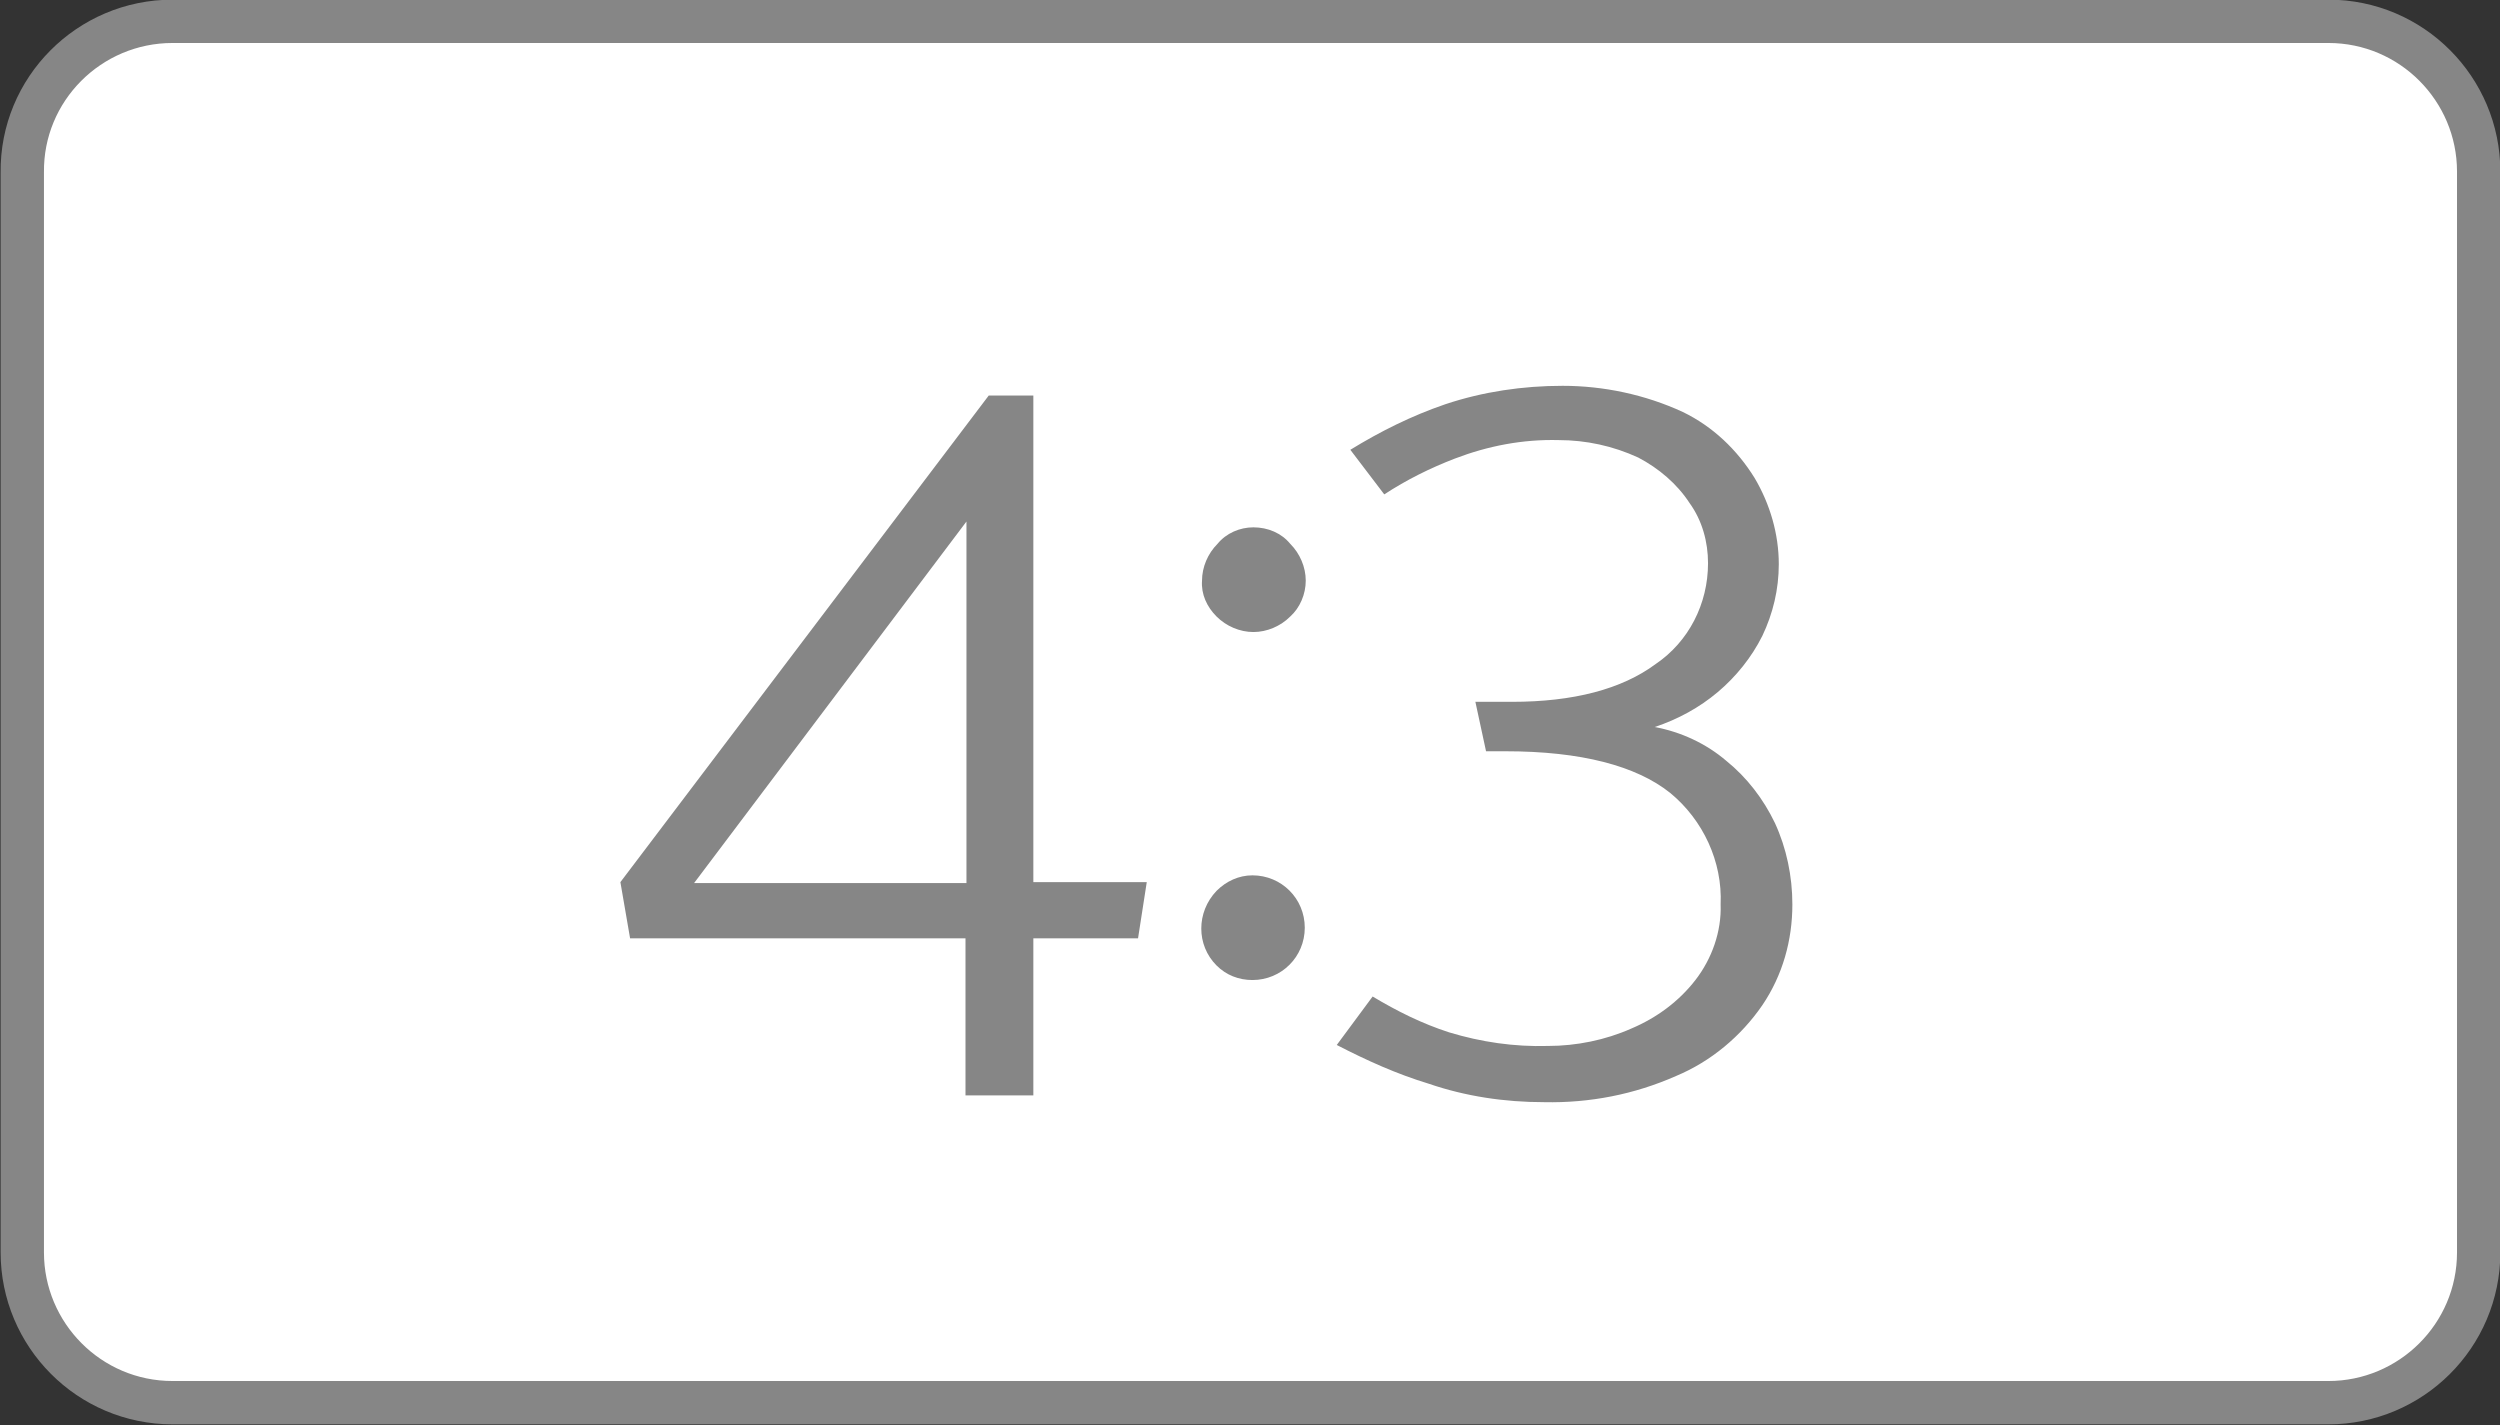
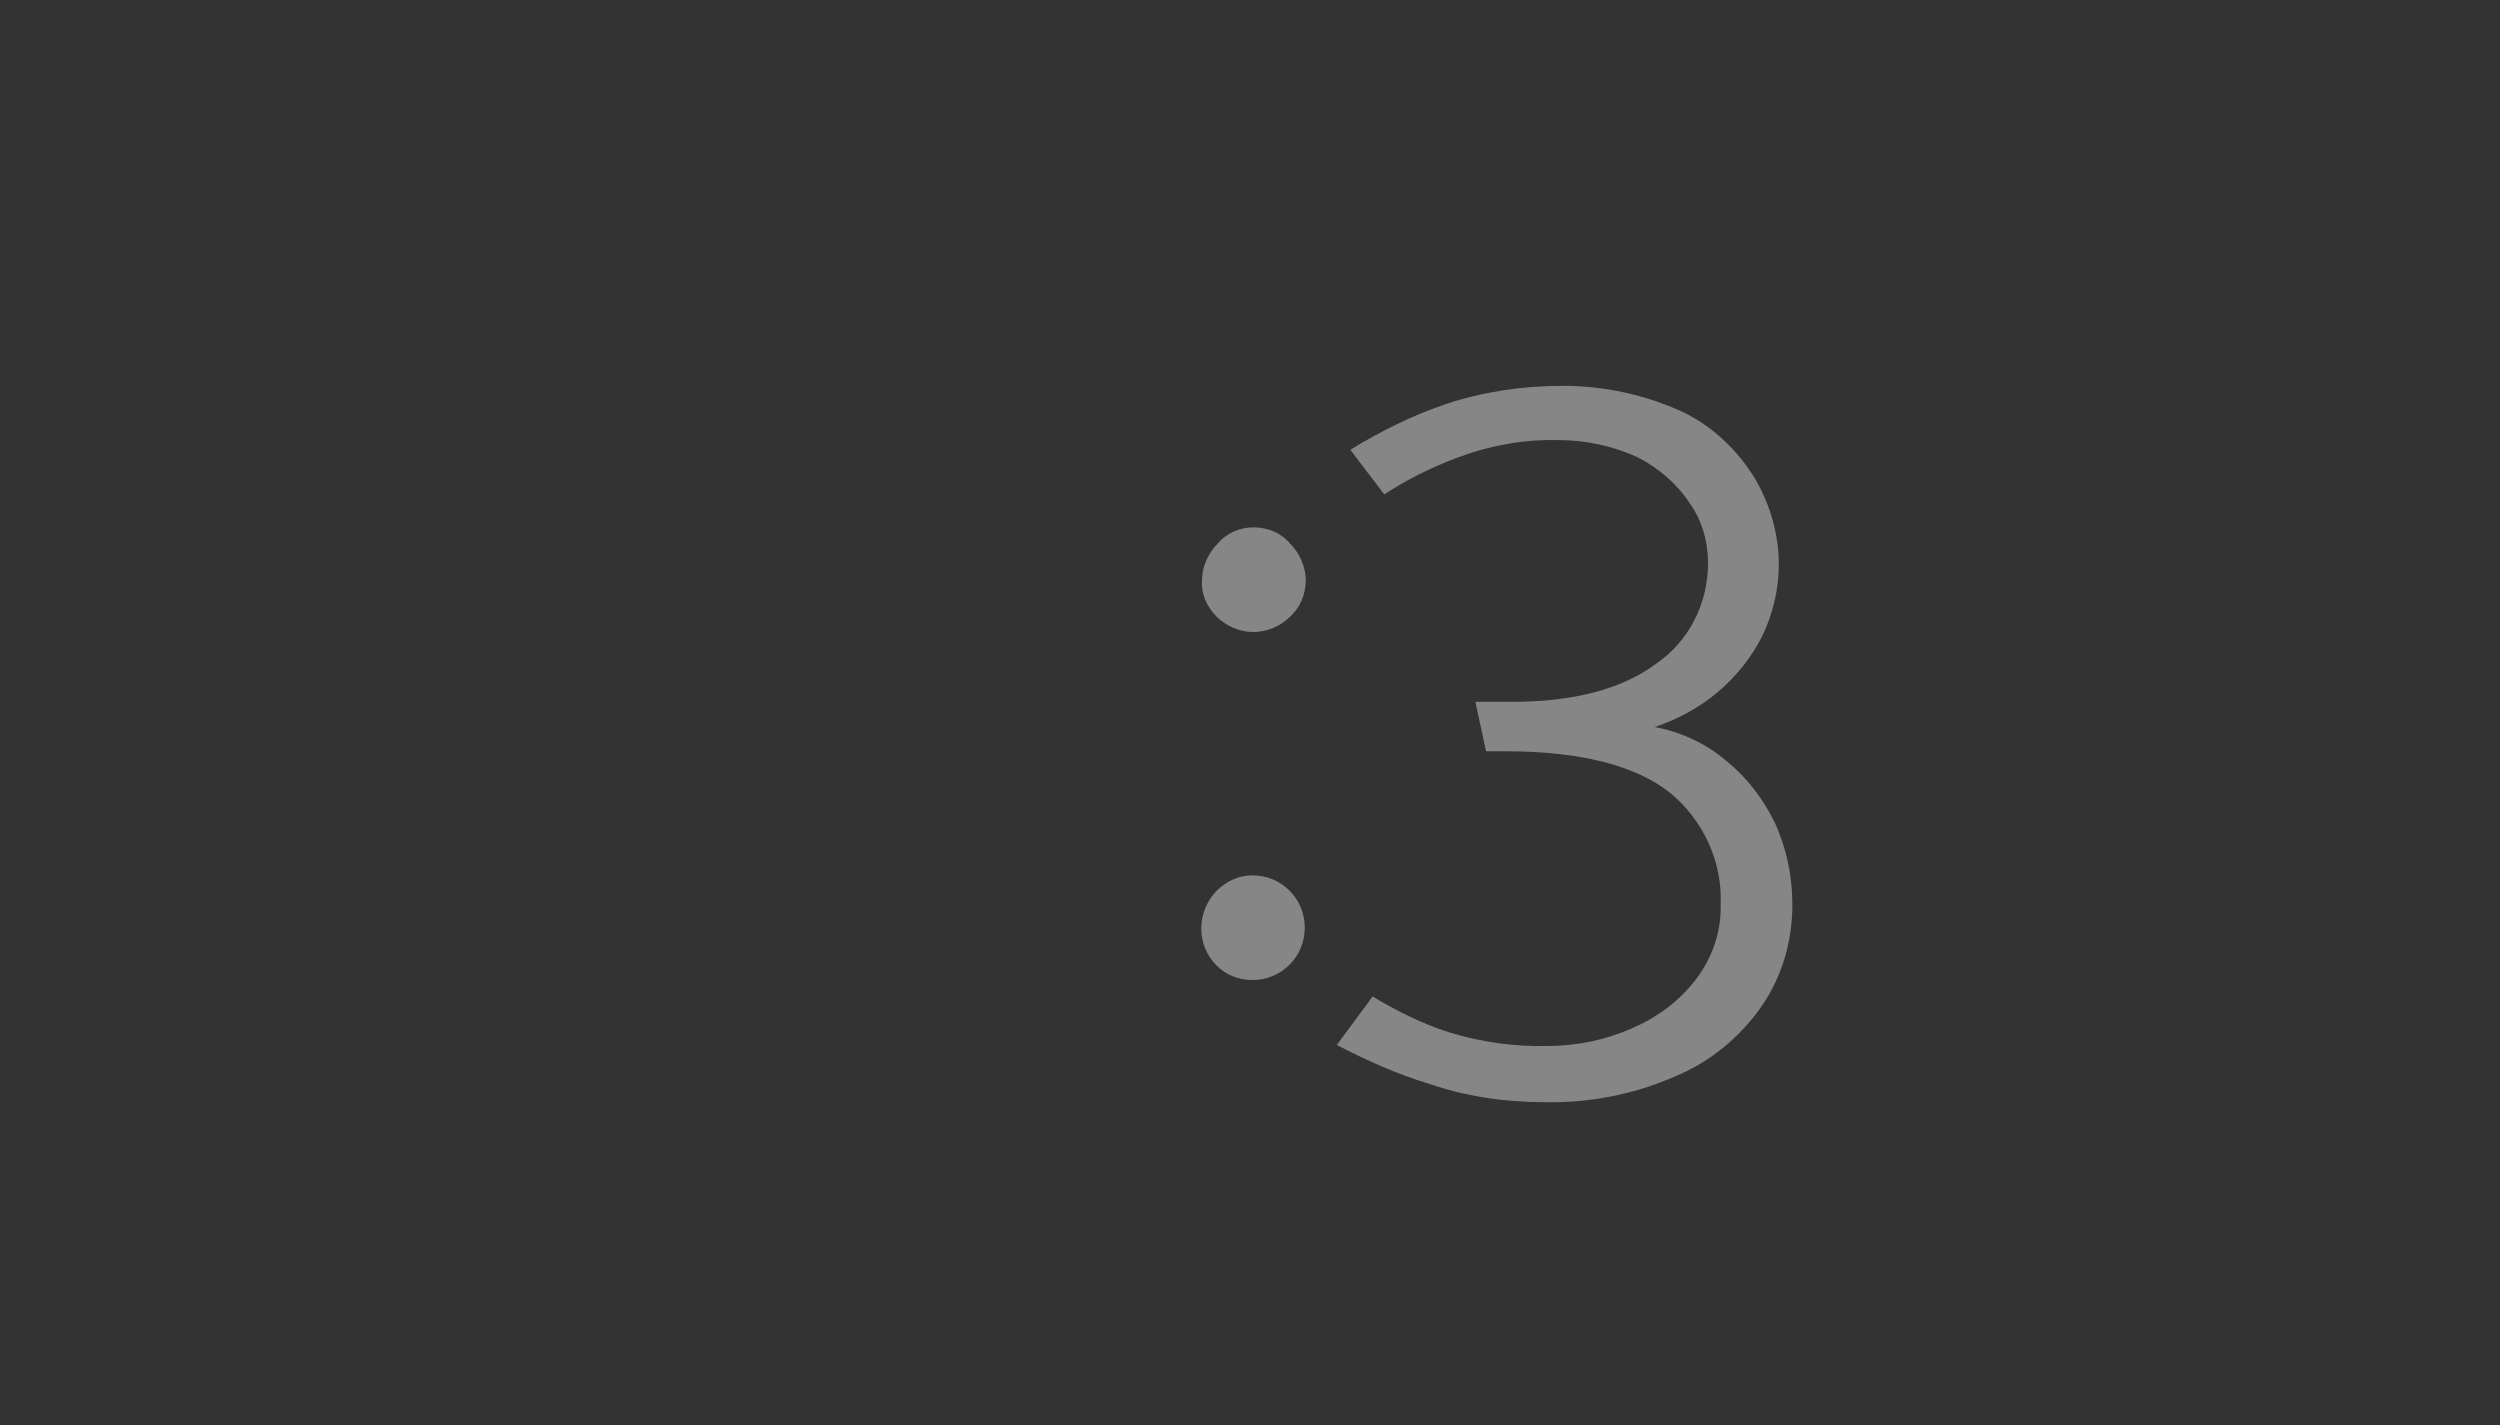
<svg xmlns="http://www.w3.org/2000/svg" version="1.1" id="Layer_1" x="0px" y="0px" viewBox="0 0 257.9 147" style="enable-background:new 0 0 257.9 147;" xml:space="preserve">
  <rect x="0" y="0" width="257.9" height="147" fill="#333333" stroke="none" />
  <style type="text/css">
	.st0{fill:#FFFFFF;stroke:#868686;stroke-width:4.47;stroke-miterlimit:10;}
	.st1{fill:#868686;}
</style>
  <g id="Layer_2_1_">
    <g id="grey">
-       <path id="grey_outline" class="st0" d="M17.8,2.2h222.4c8.6,0,15.5,7,15.5,15.5v111.5c0,8.6-7,15.5-15.5,15.5H17.8    c-8.6,0-15.5-7-15.5-15.5V17.8C2.2,9.2,9.2,2.2,17.8,2.2z" />
-       <path class="st1" d="M117.4,96.8h-10.8V113h-7V96.8H65l-1-5.8l38-50.2h4.6v50.2h11.7L117.4,96.8z M71.6,91.1h28.1V53.8L71.6,91.1z    " />
      <path class="st1" d="M125.5,63.6c-1-1-1.6-2.3-1.5-3.7c0-1.4,0.6-2.8,1.6-3.8c0.9-1.1,2.3-1.7,3.7-1.7c1.5,0,2.9,0.6,3.8,1.7    c1,1,1.6,2.4,1.6,3.8c0,1.4-0.6,2.8-1.6,3.7c-1,1-2.4,1.6-3.8,1.6C127.9,65.2,126.5,64.6,125.5,63.6z M125.5,99.6    c-2.1-2.1-2.1-5.5,0-7.7c1-1,2.3-1.6,3.7-1.6c3,0,5.4,2.4,5.4,5.4c0,3-2.4,5.4-5.4,5.4c0,0,0,0,0,0    C127.8,101.1,126.5,100.6,125.5,99.6z" />
      <path class="st1" d="M173.6,42.5c3.1,1.5,5.6,3.9,7.4,6.8c1.6,2.7,2.5,5.8,2.5,8.9c0,2.6-0.6,5.1-1.7,7.4    c-1.1,2.2-2.7,4.2-4.6,5.8c-1.9,1.6-4.1,2.8-6.5,3.6c2.7,0.5,5.3,1.7,7.4,3.5c2.1,1.7,3.8,3.9,5,6.4c1.2,2.6,1.8,5.5,1.8,8.4    c0,3.7-1,7.3-3.1,10.4c-2.2,3.2-5.3,5.8-8.9,7.3c-4.3,1.9-8.9,2.8-13.6,2.7c-4.1,0-8.1-0.6-11.9-1.9c-3.3-1-6.4-2.4-9.5-4l3.7-5    c2.5,1.5,5.1,2.8,7.9,3.7c3.3,1,6.7,1.5,10.2,1.4c2.9,0,5.9-0.6,8.6-1.8c2.6-1.1,4.9-2.8,6.6-5c1.7-2.2,2.7-5,2.6-7.8    c0.2-4.4-1.8-8.7-5.2-11.5c-3.5-2.8-9.2-4.3-17-4.3h-2l-1.1-5.1h3.8c6.3,0,11.3-1.3,14.8-3.9c3.4-2.3,5.4-6.2,5.4-10.4    c0-2.2-0.6-4.4-1.9-6.2c-1.3-2-3.2-3.6-5.3-4.7c-2.6-1.2-5.4-1.8-8.2-1.8c-3.7-0.1-7.3,0.6-10.7,1.9c-2.6,1-5,2.2-7.3,3.7    l-3.5-4.6c3.1-1.9,6.3-3.5,9.8-4.7c3.9-1.3,8-1.9,12.1-1.9C165.4,39.8,169.7,40.7,173.6,42.5z" />
    </g>
  </g>
</svg>